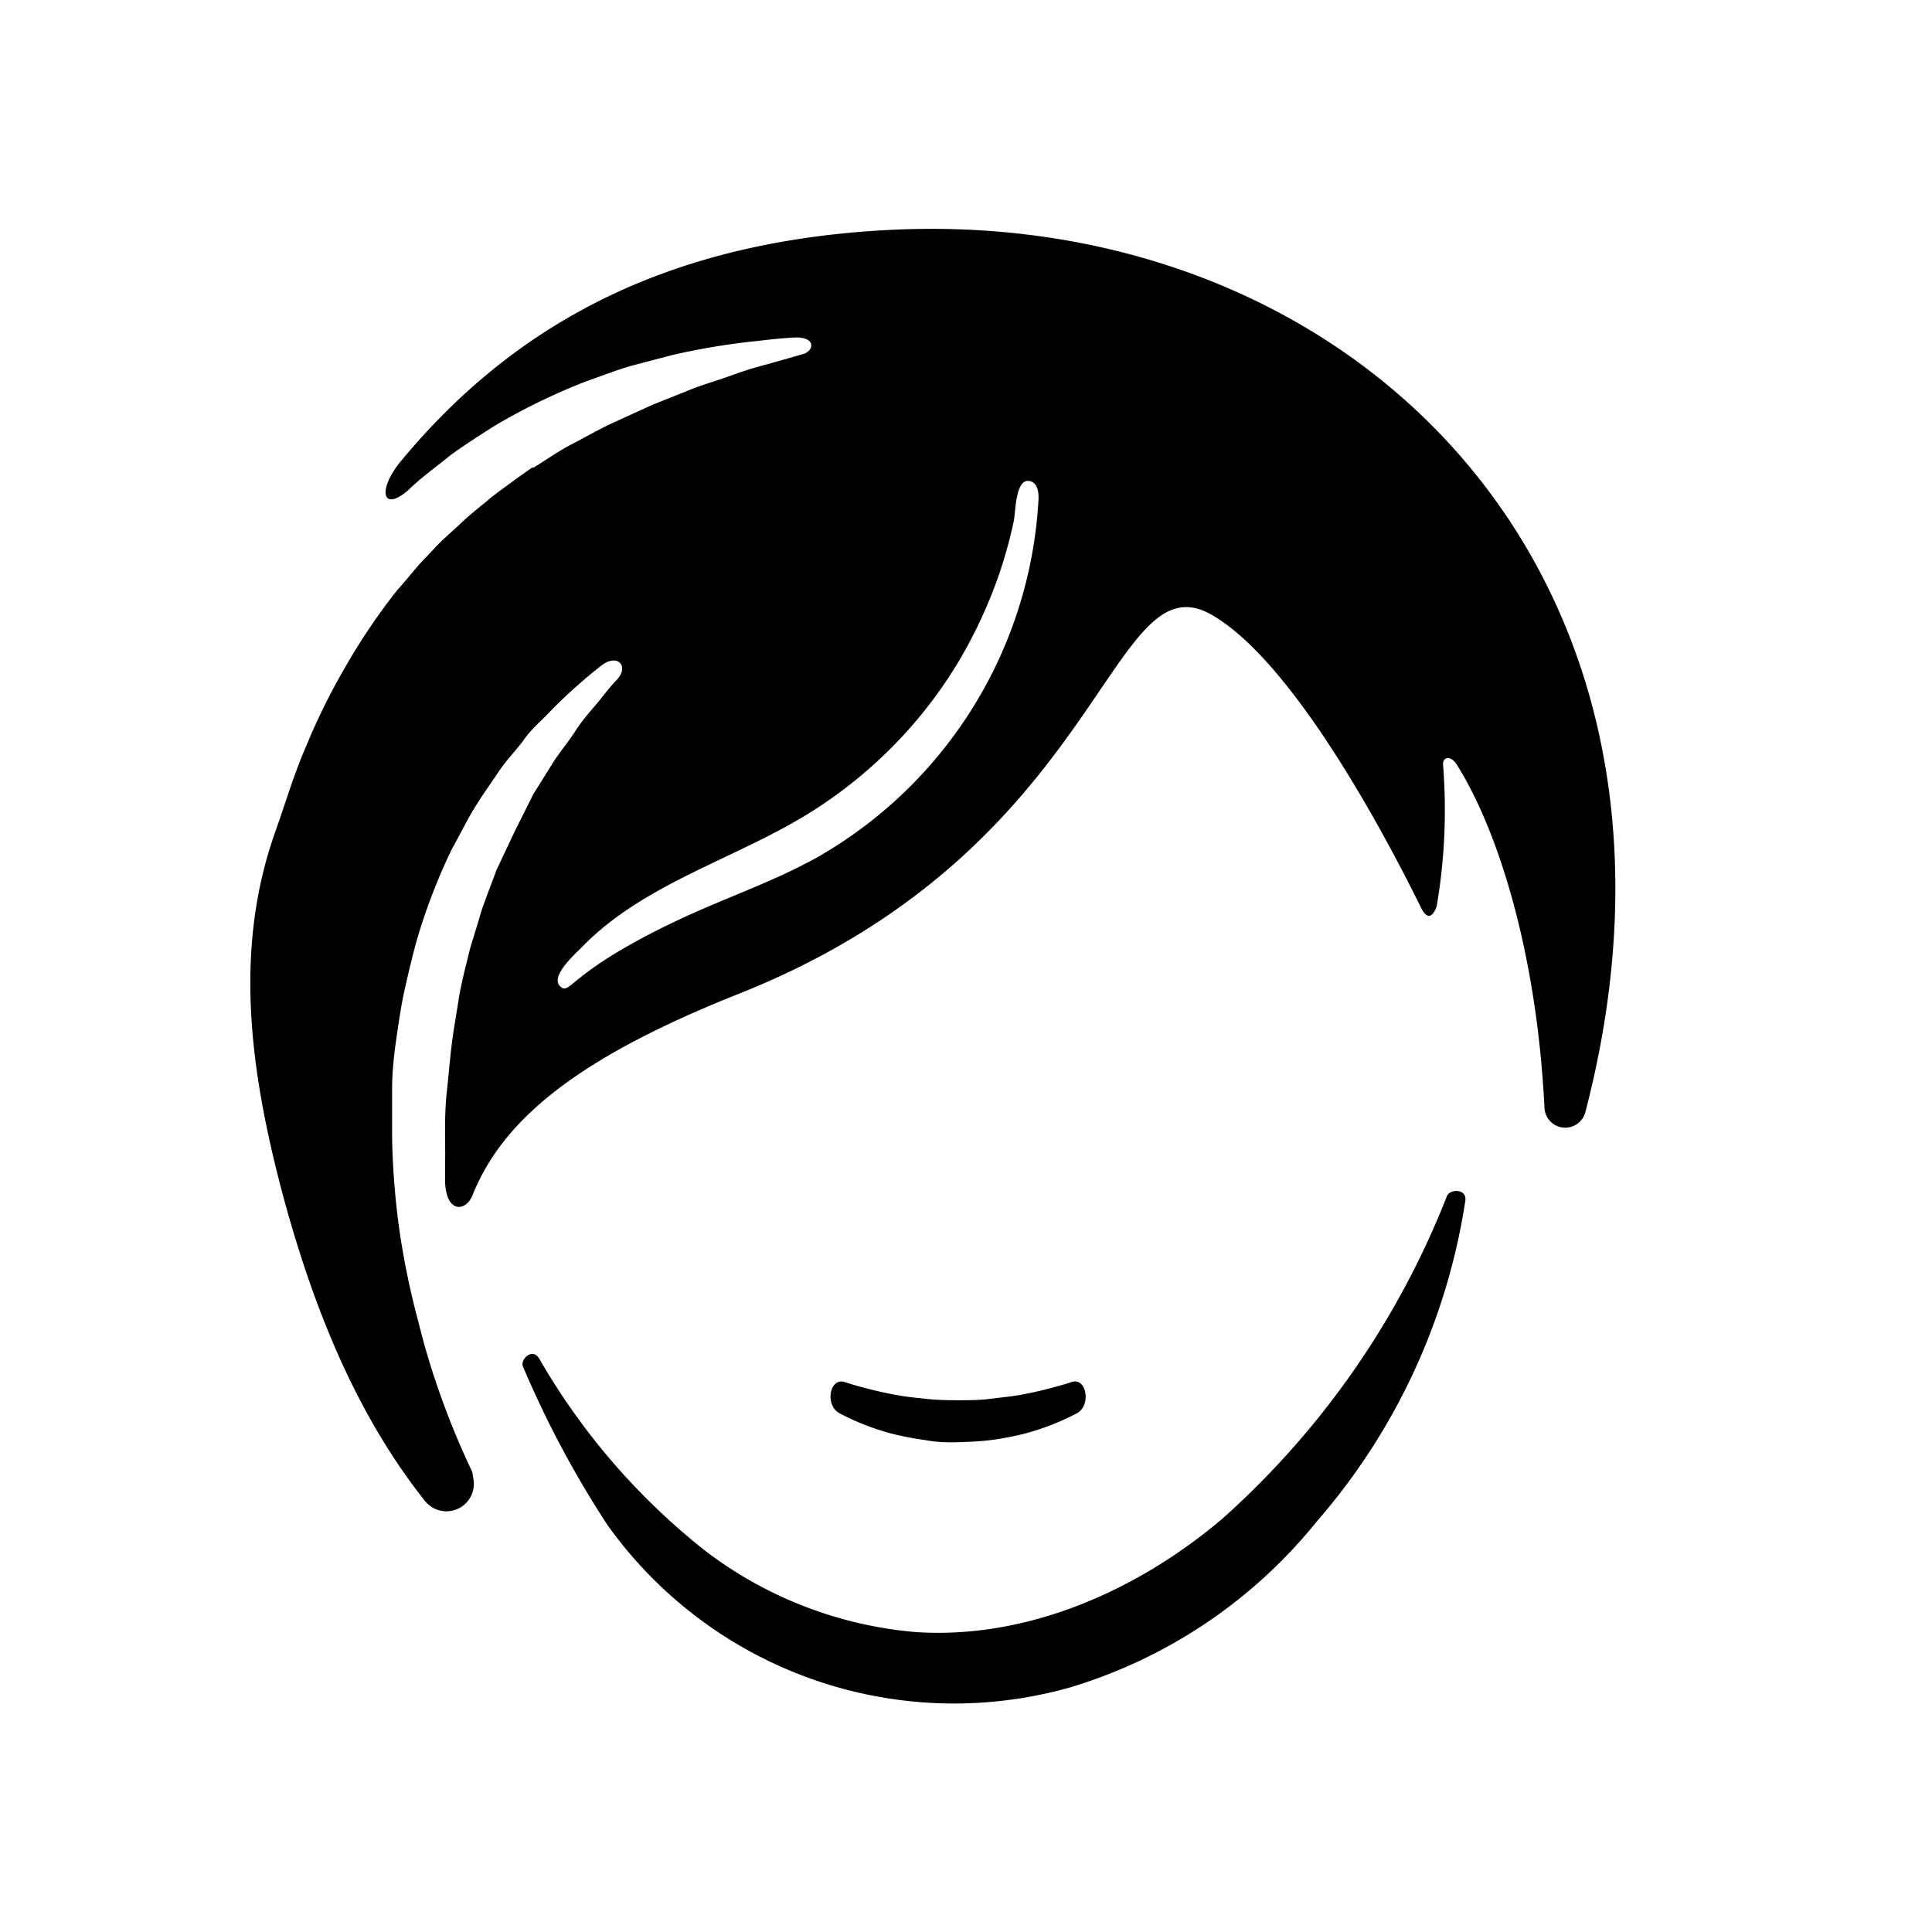
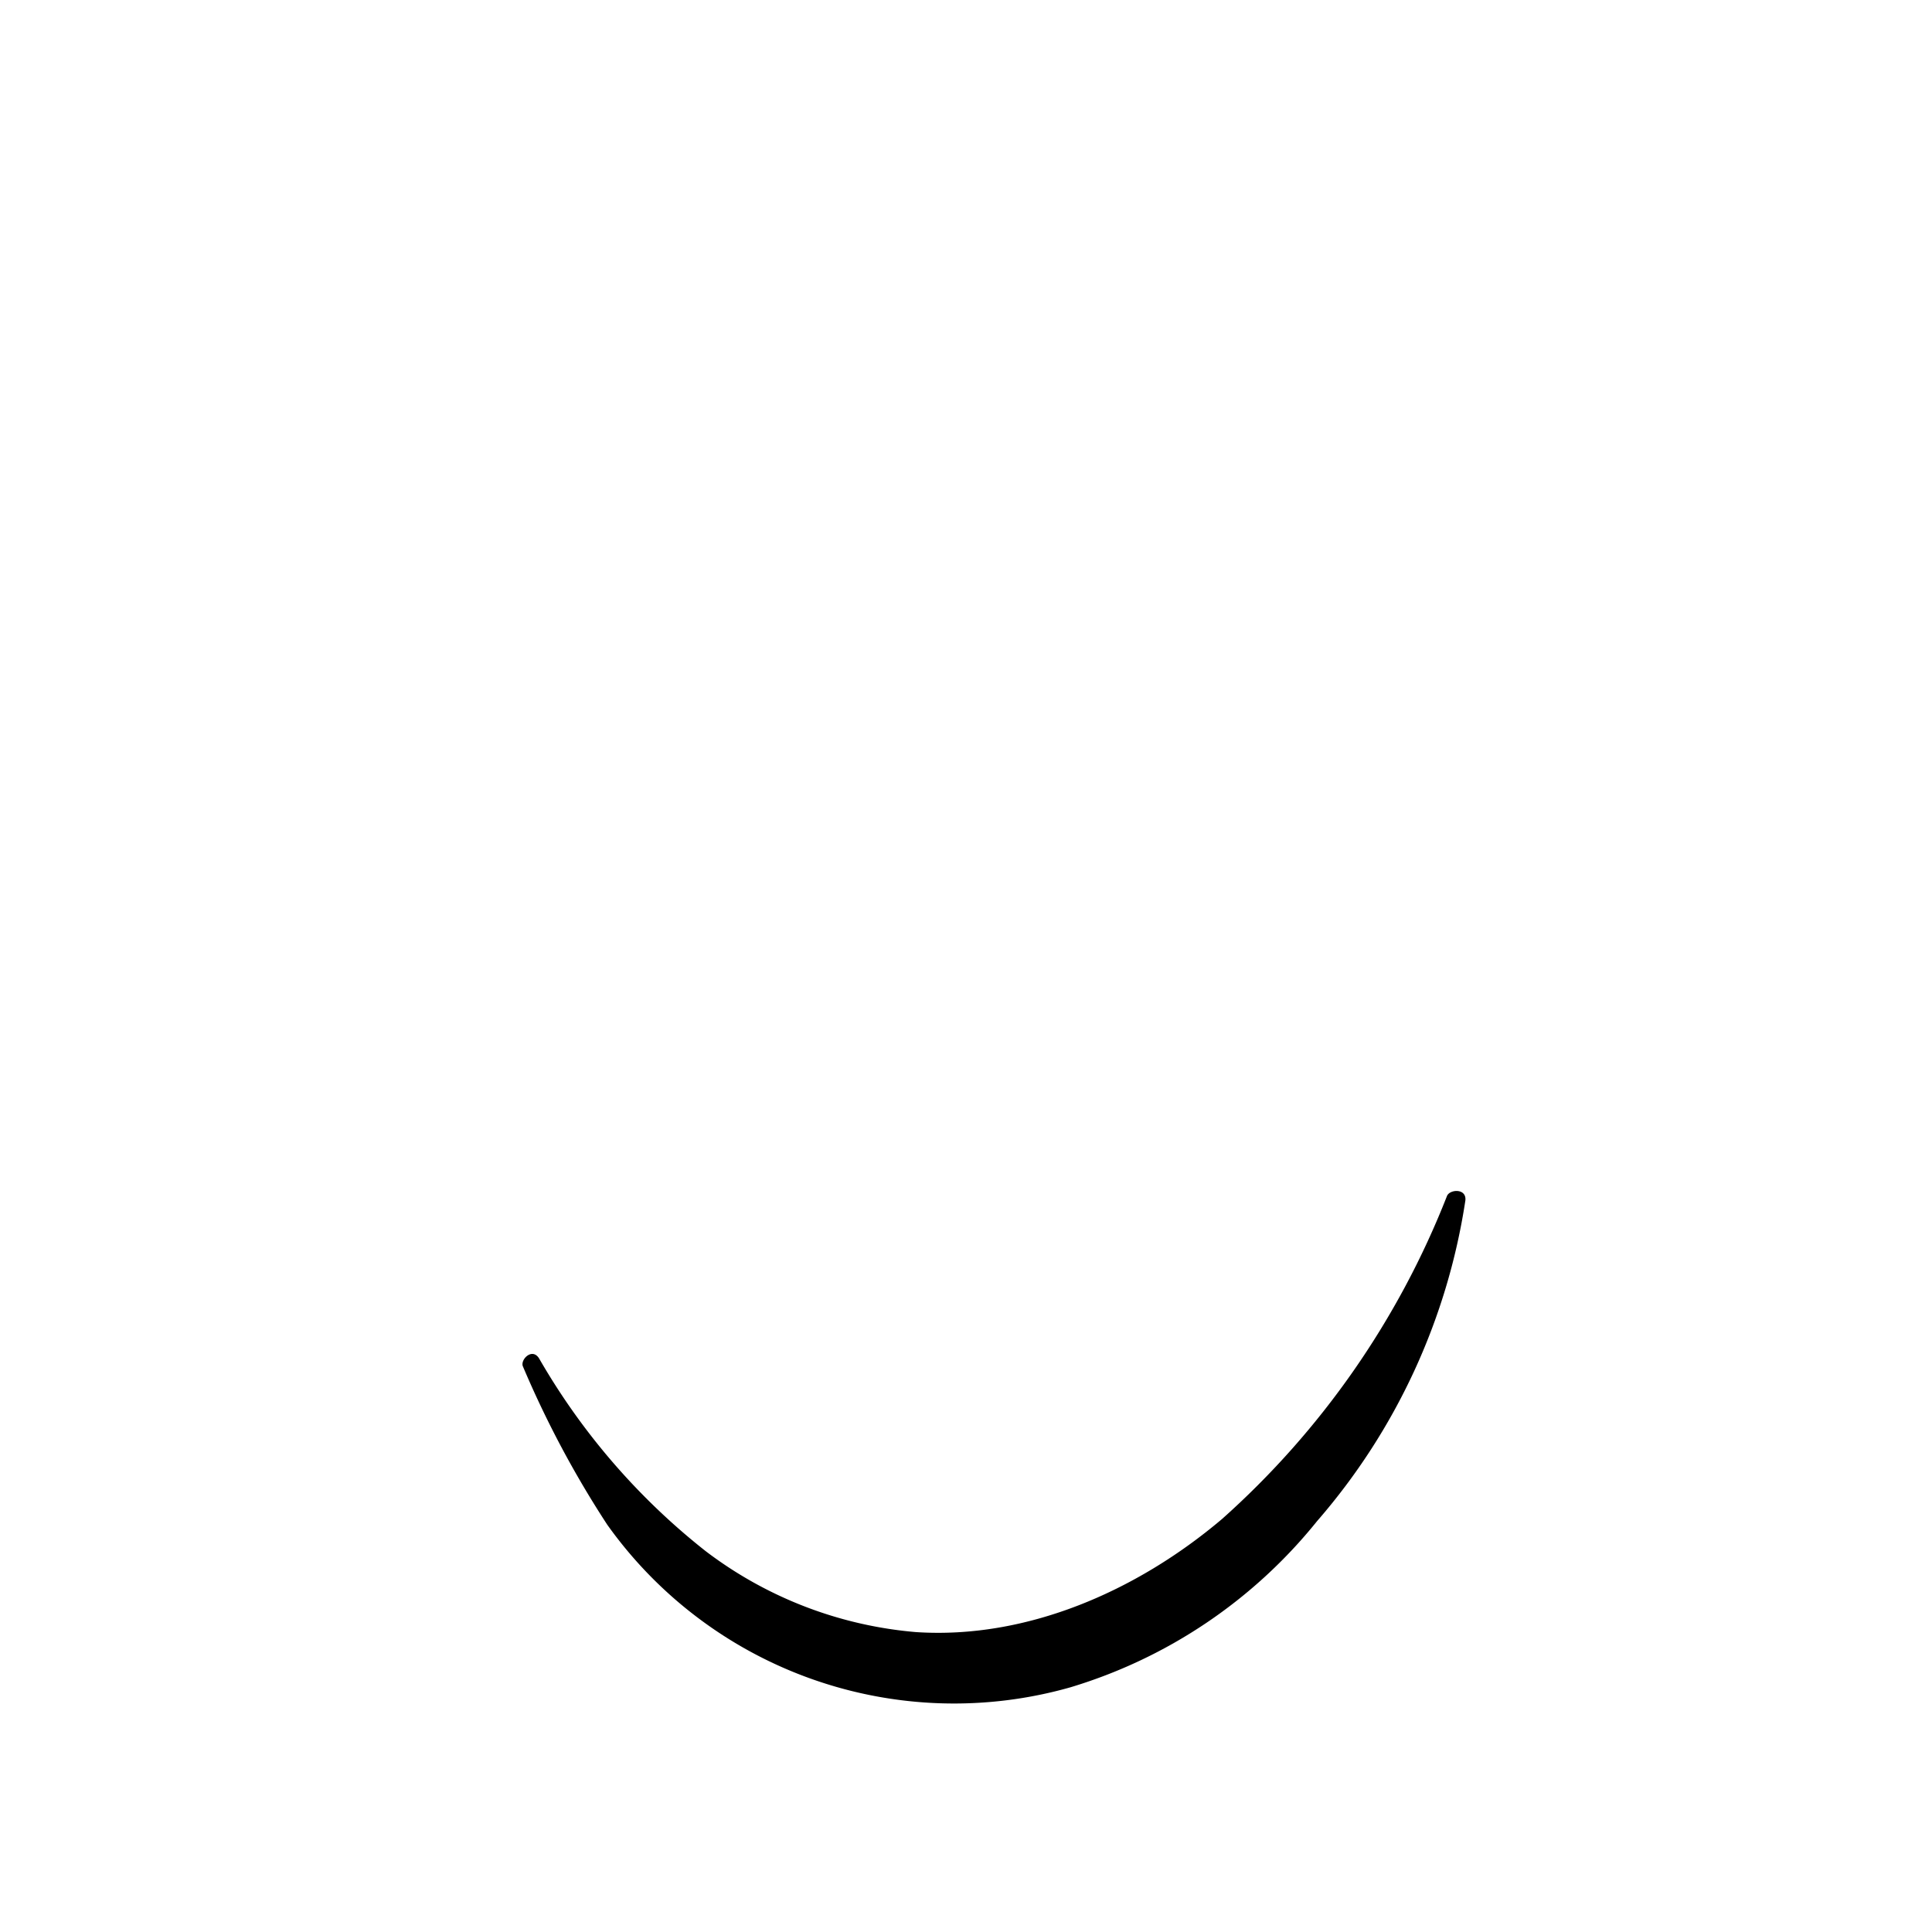
<svg xmlns="http://www.w3.org/2000/svg" id="e018cdb8-e47c-4987-8849-06e7f5f195ee" data-name="Layer 1" viewBox="0 0 105 105">
-   <path d="M48.45,12.49C36.34,13.08,28,17.56,21.79,25.06c-1.32,1.6-1,2.83.44,1.54.69-.68,1.48-1.22,2.21-1.83l.07-.05c.77-.56,1.57-1.07,2.36-1.57a33.69,33.69,0,0,1,5-2.43c.84-.29,1.66-.62,2.48-.85l2.21-.58.5-.11a37.14,37.14,0,0,1,4.21-.66s1.19-.15,2-.18c1.12,0,.95.76.35.91l-1.86.53a20.57,20.57,0,0,0-2,.62c-.68.25-1.39.45-2.1.72L35.46,22l-2.19,1c-.74.34-1.45.76-2.19,1.14S29.68,25,29,25.41l-.07,0c-.62.42-1.22.87-1.84,1.32l-.34.26c-.6.51-1.25,1-1.79,1.53l-.94.86c-.31.3-.58.61-.88.92-.55.55-1,1.17-1.54,1.76l-.23.29a34.15,34.15,0,0,0-2.66,4,34.69,34.69,0,0,0-2.07,4.2c-.66,1.51-1.12,3.08-1.67,4.63-2.35,6.57-1.31,13.37.45,19.94C17,70.93,19.3,76.79,23.07,81.54a1.49,1.49,0,0,0,2.66-1.15L25.67,80h0A42.68,42.68,0,0,1,24,76a41,41,0,0,1-1.26-4.15,43.24,43.24,0,0,1-1-4.77,41.6,41.6,0,0,1-.43-5.21c0-.89,0-1.8,0-2.7s.1-1.82.23-2.72.26-1.81.46-2.7.41-1.78.65-2.65a32.4,32.4,0,0,1,1.9-4.94c.42-.75.79-1.51,1.22-2.22s.9-1.35,1.33-2,1-1.21,1.41-1.79,1-1.05,1.45-1.55a28.81,28.81,0,0,1,2.75-2.45c.88-.65,1.52.08.78.83-.37.38-.7.84-1.08,1.29s-.79.91-1.14,1.46-.78,1.06-1.16,1.63l-1.13,1.81-1,2-1,2.12c-.27.75-.57,1.49-.83,2.26-.11.39-.23.78-.35,1.17s-.25.79-.34,1.19c-.2.81-.41,1.61-.54,2.45s-.28,1.66-.38,2.49-.17,1.69-.26,2.53-.1,1.68-.09,2.52,0,1.57,0,2.35c.07,1.71,1.13,1.6,1.49.71,1.69-4.24,5.95-7.58,14.6-11C60.15,46,60.26,30.14,65.9,33.44c4.46,2.61,9.45,12.07,11.34,15.91.5,1,.84-.09.84-.09a31.08,31.08,0,0,0,.35-7.66c-.06-.48.44-.58.77,0,2.15,3.43,4.31,10,4.74,18.61a1.13,1.13,0,0,0,2.23.2C93.77,31.14,73.55,11.28,48.45,12.49Zm-4.1,34.14c-2.35,1.3-4.91,2.16-7.34,3.3-6.21,2.9-6,4.26-6.59,3.65-.31-.34.09-.93.52-1.41.26-.29.53-.54.66-.67,3.53-3.66,8.88-4.94,13-7.71A24.57,24.57,0,0,0,52.07,36a25.77,25.77,0,0,0,2.3-5,25.65,25.65,0,0,0,.73-2.7c.1-.49.08-2.41.92-2.14.38.12.44.62.42,1A23.89,23.89,0,0,1,44.35,46.63Z" />
  <path d="M29.3,73.83A36.53,36.53,0,0,0,38.35,84.3a21.91,21.91,0,0,0,11.42,4.4c6,.4,12-2.21,16.65-6.15A46,46,0,0,0,78.64,65c.15-.37,1.07-.43,1,.24a34.41,34.41,0,0,1-8.06,17.43A27.29,27.29,0,0,1,58.18,91.7,23.14,23.14,0,0,1,33,82.86a54.7,54.7,0,0,1-4.59-8.62C28.29,73.87,28.93,73.23,29.3,73.83Z" />
-   <path d="M45.9,75.11a22,22,0,0,0,2.85.71c.53.1,1.08.15,1.63.21s1.14.07,1.67.07,1.18,0,1.71-.07,1.11-.12,1.63-.21a22,22,0,0,0,2.85-.71c.82-.27,1.08,1.28.28,1.7a13.3,13.3,0,0,1-2.9,1.12,15.57,15.57,0,0,1-1.73.33c-.62.08-1.22.1-1.8.12s-1.23,0-1.84-.12a16,16,0,0,1-1.73-.33,13.41,13.41,0,0,1-2.89-1.12C44.82,76.39,45.08,74.85,45.9,75.11Z" />
</svg>